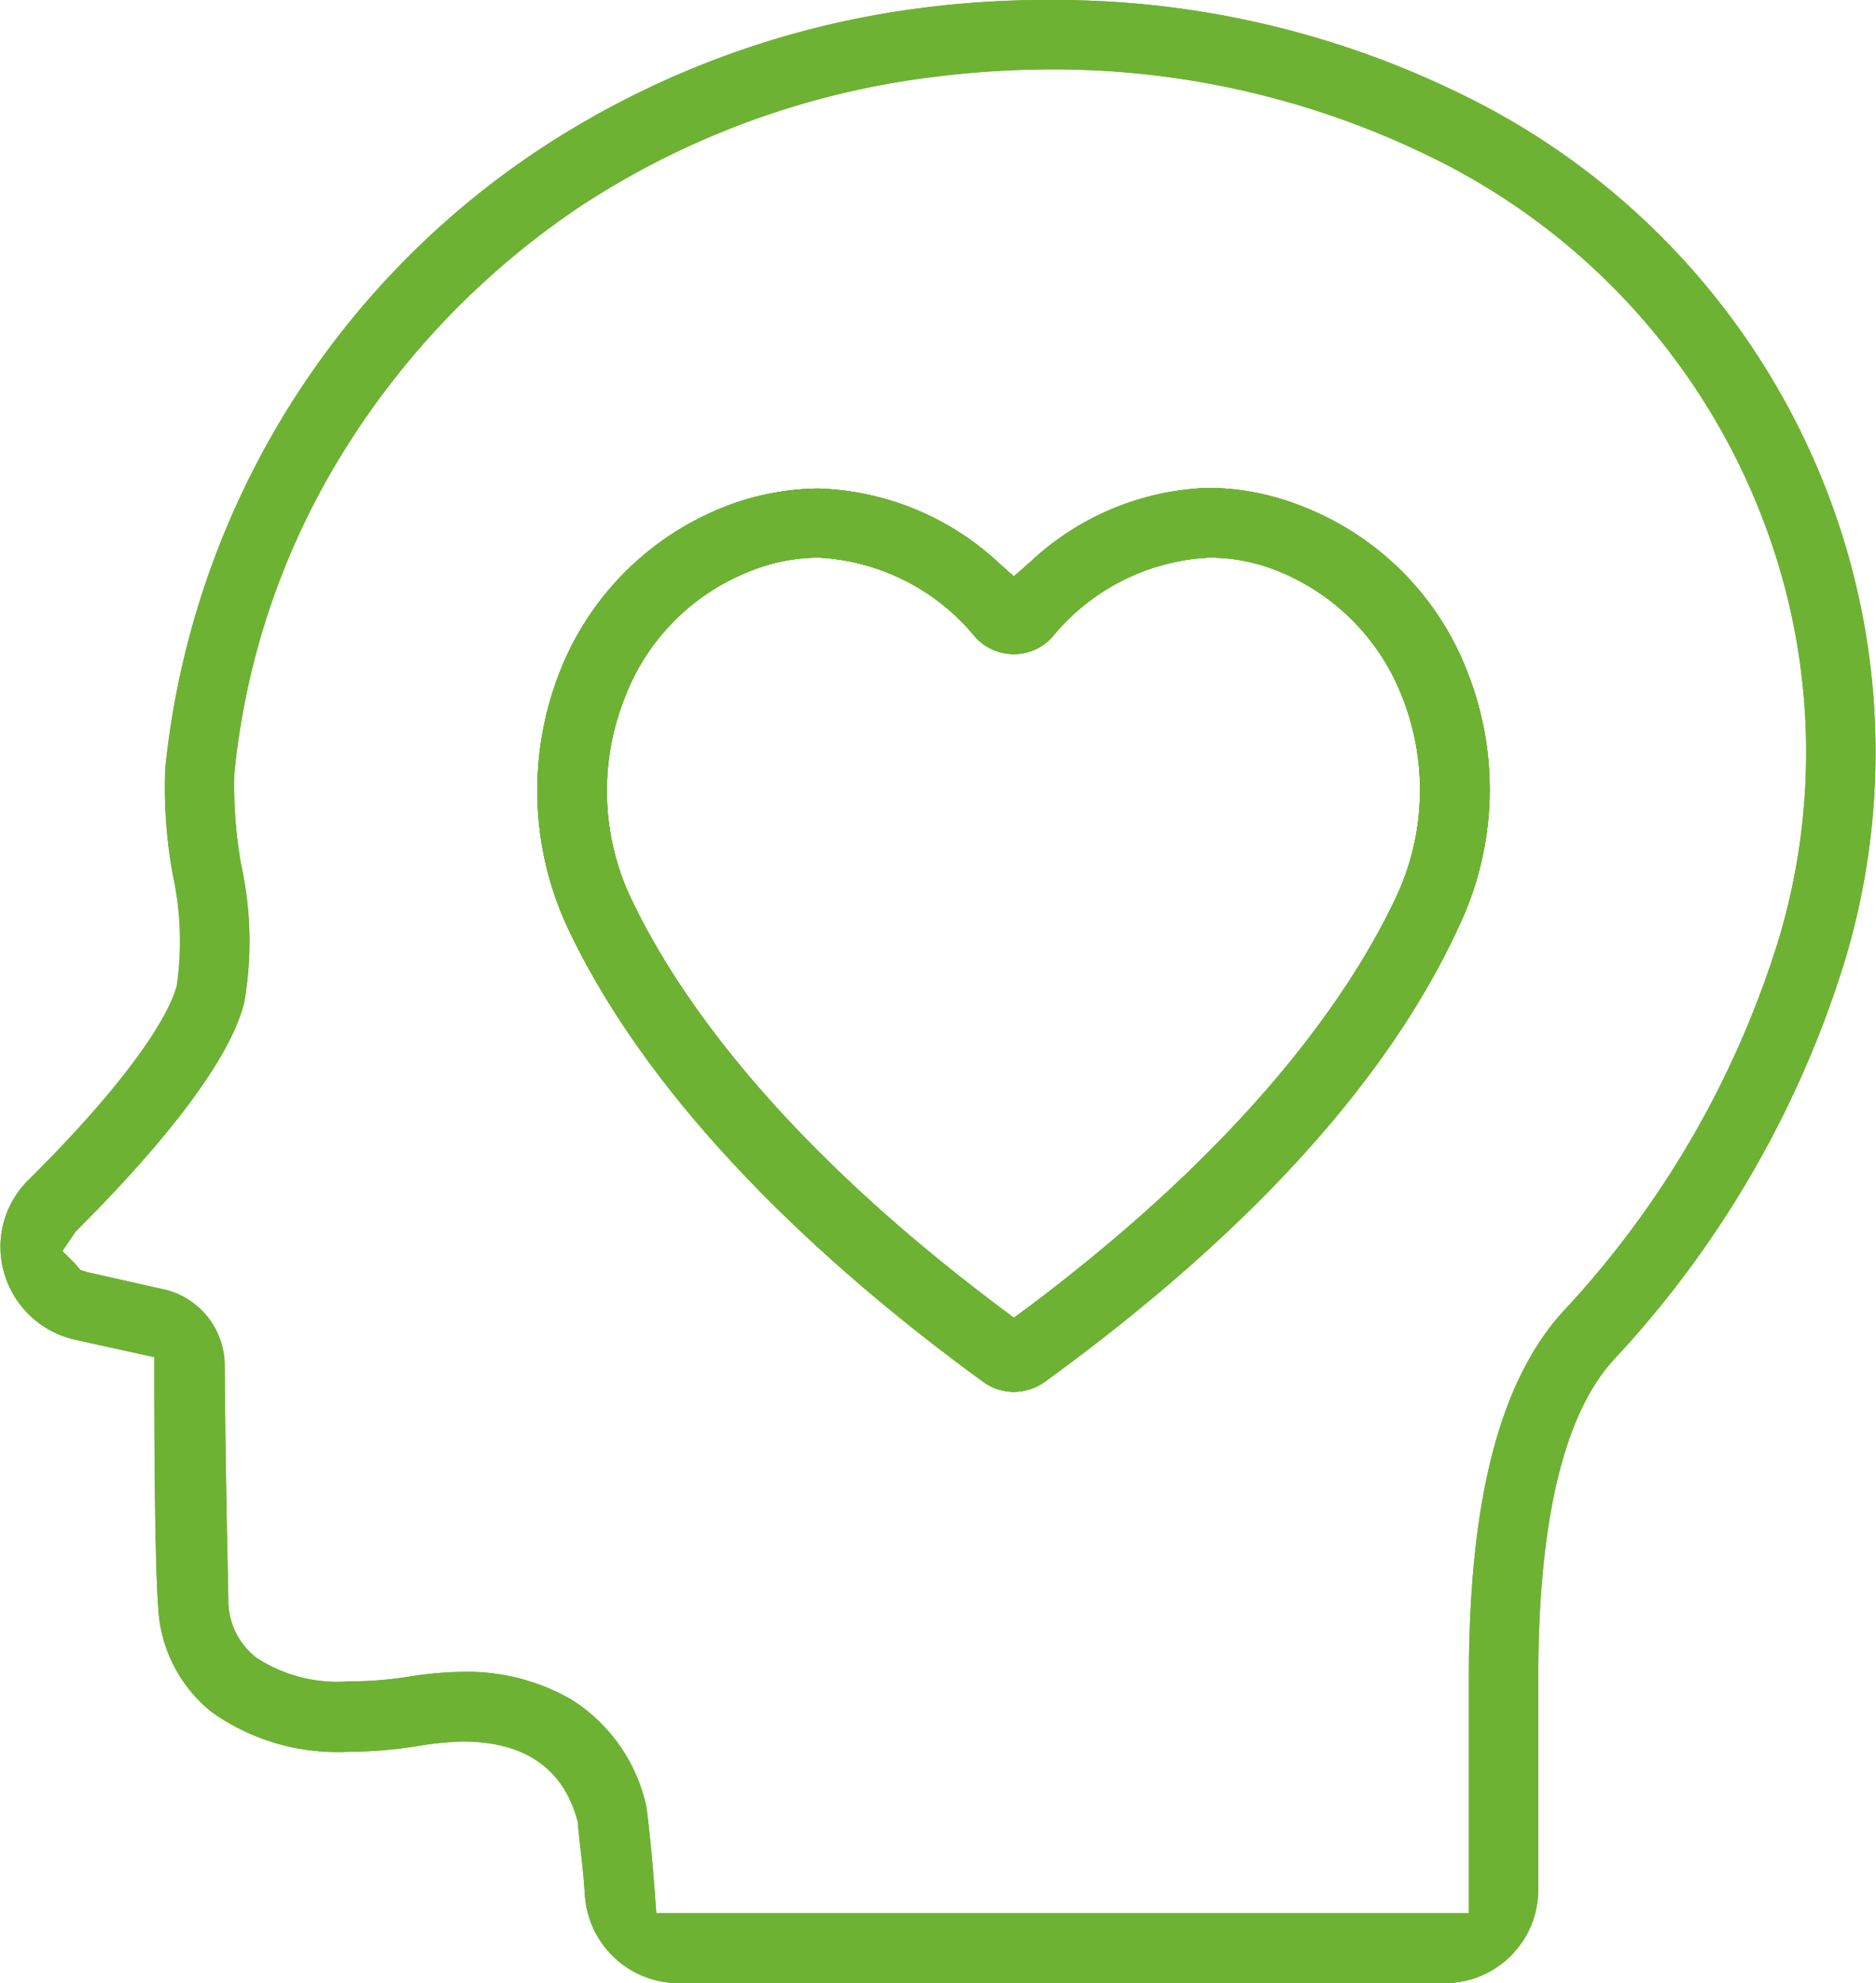
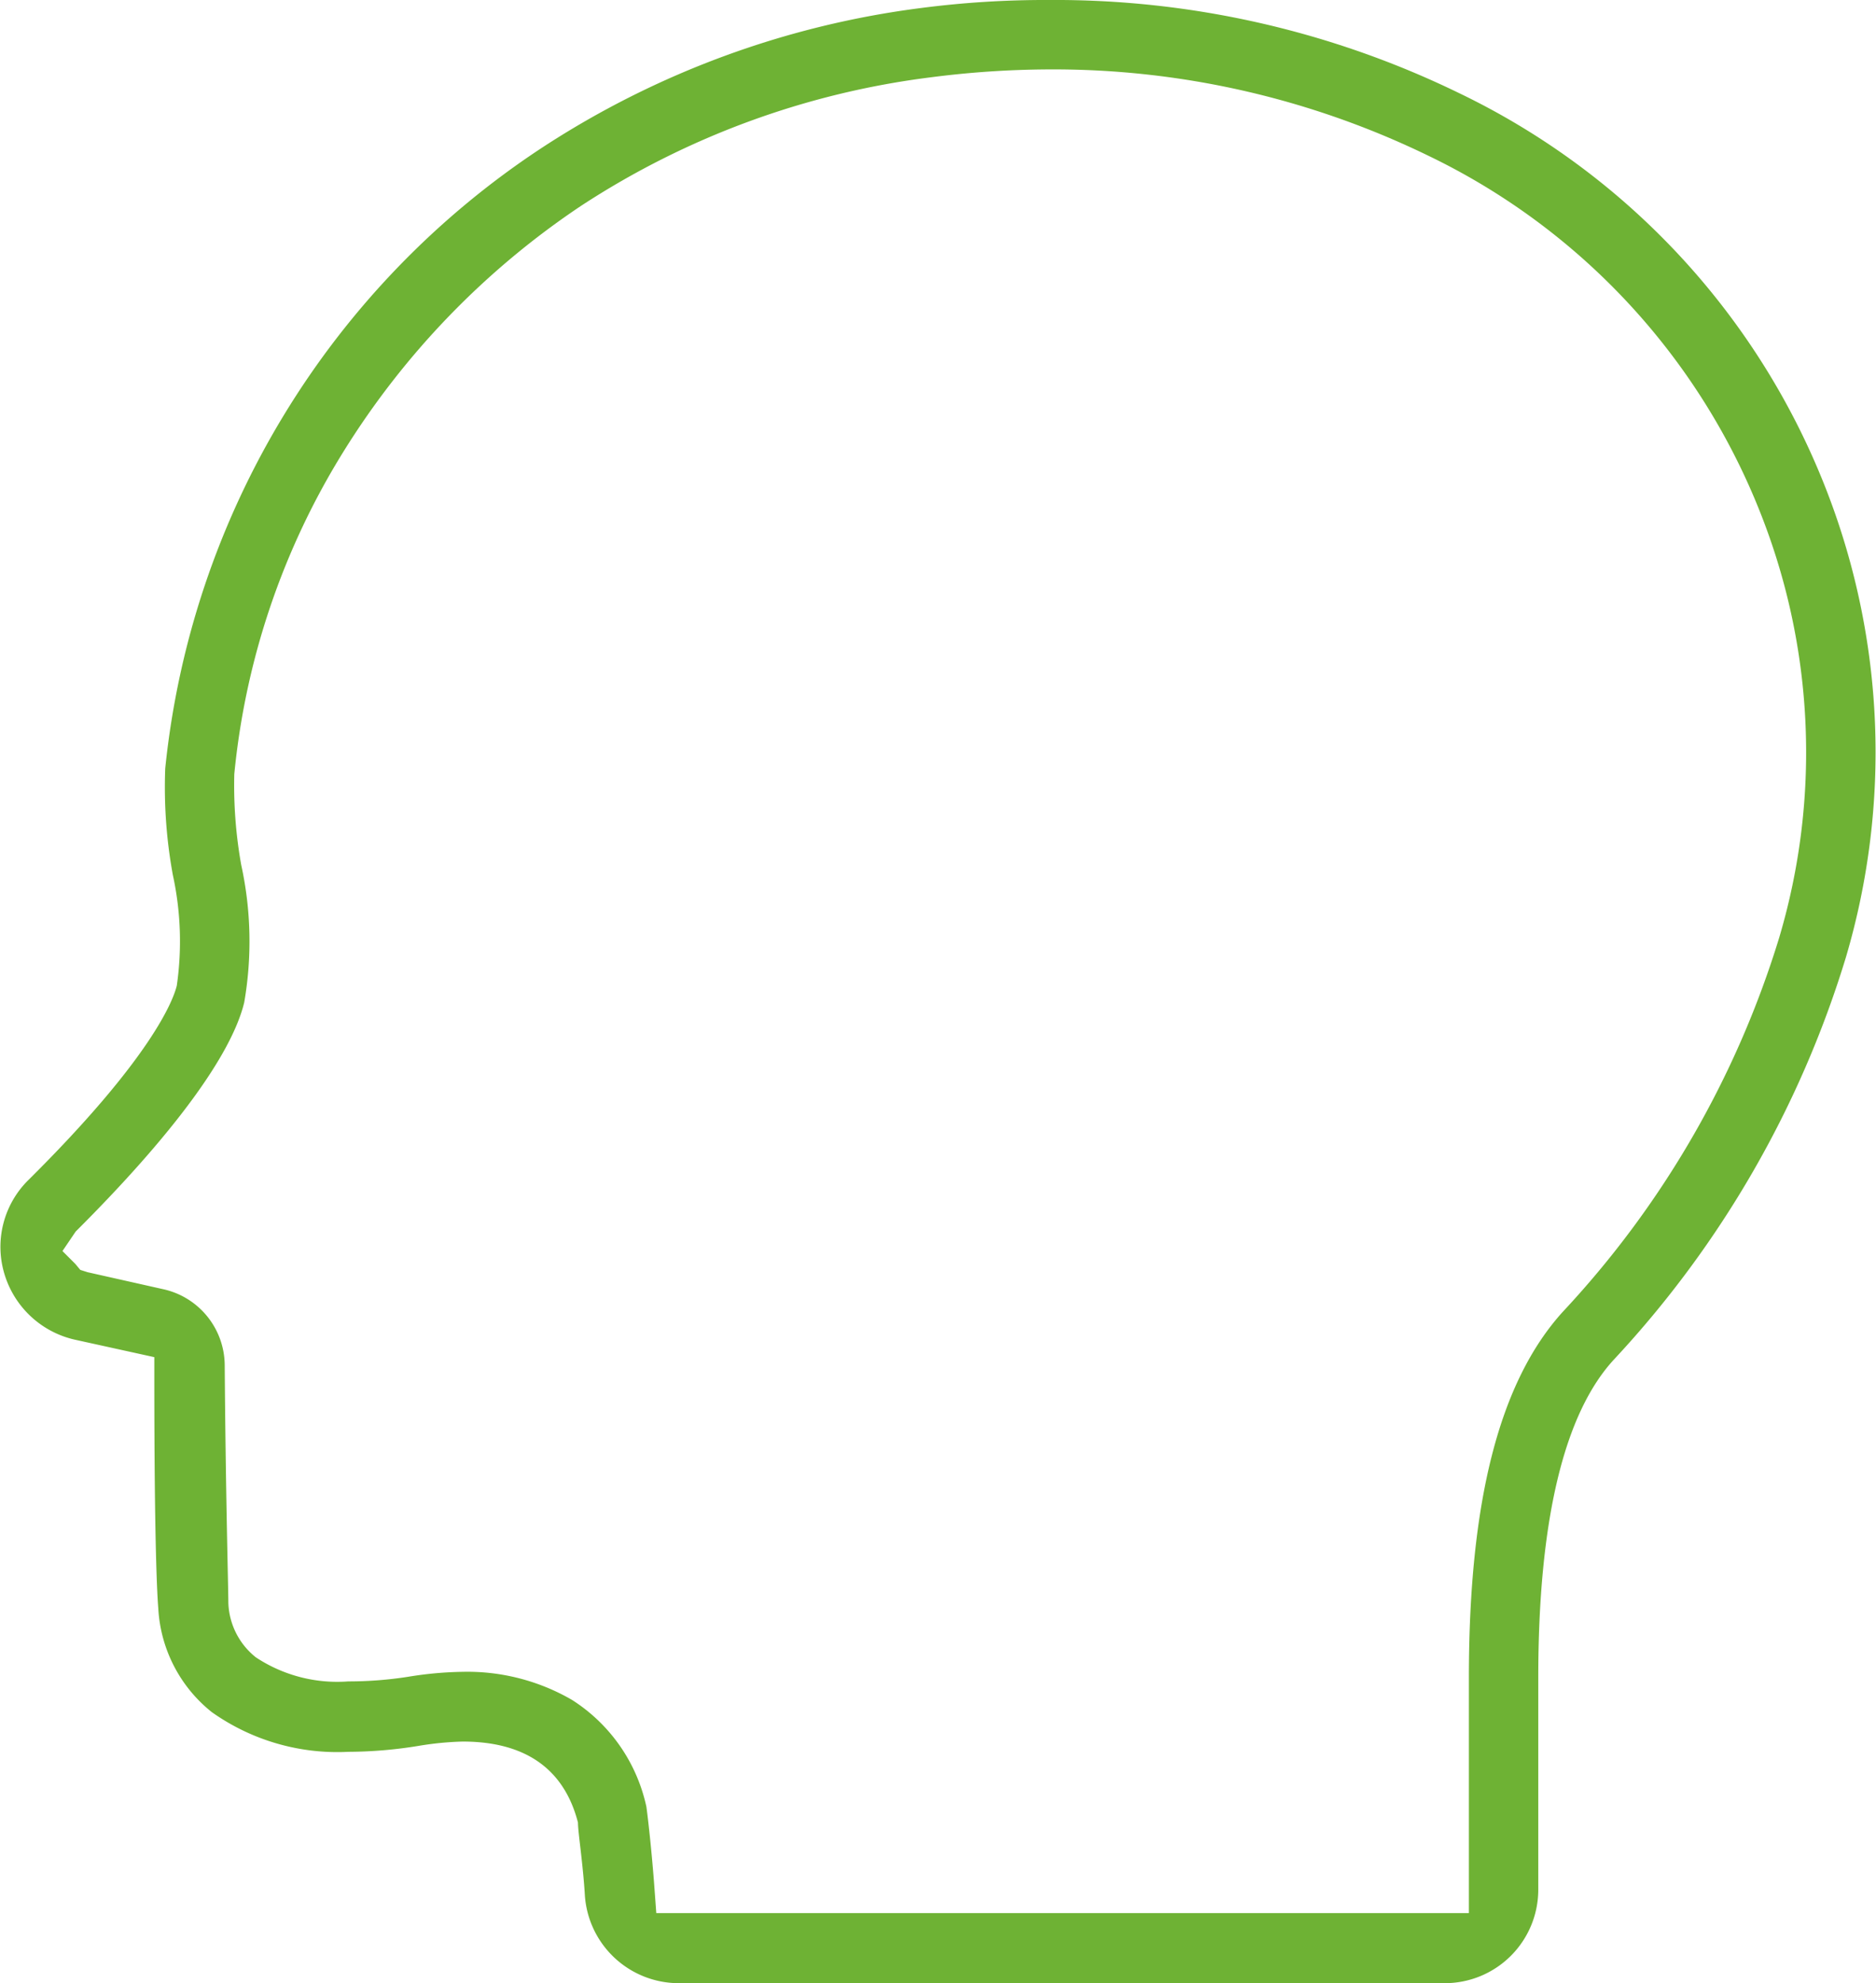
<svg xmlns="http://www.w3.org/2000/svg" id="Camada_1" data-name="Camada 1" viewBox="0 0 56.77 60">
  <defs>
    <style>.cls-1{fill:#6eb234}</style>
  </defs>
  <path class="cls-1" d="M55.29 14.88A22.27 22.27 0 0044.16 2.82 27.93 27.93 0 0031.74 0a29.16 29.16 0 00-3.85.24A27.25 27.25 0 0016.4 4.47 25.58 25.58 0 005 23.25a14.73 14.73 0 00.23 3.22 9.41 9.41 0 01.12 3.35c-.11.45-.77 2.19-4.49 5.88a2.84 2.84 0 00-.73 2.83 2.89 2.89 0 002.13 2l2.41.53v.6c0 5.14.09 6.64.12 7a4.31 4.31 0 001.62 3.14 6.57 6.57 0 004.14 1.2 13.38 13.38 0 002.12-.18 9.5 9.5 0 011.33-.13c2.37 0 3.19 1.29 3.49 2.45 0 .3.15 1.22.21 2.22A2.85 2.85 0 0020.53 60h23.19a2.83 2.83 0 002.83-2.83v-6.41c0-4.73.77-8 2.31-9.65a31.12 31.12 0 007-12.15 21.89 21.89 0 00-.57-14.08zm-1.45 13.49a29 29 0 01-6.55 11.32c-1.92 2.12-2.84 5.73-2.84 11.07v7.12H19.86l-.05-.68c-.09-1.26-.22-2.34-.25-2.54a5.11 5.11 0 00-2.25-3.23 6.31 6.31 0 00-3.31-.85 11.1 11.1 0 00-1.65.15 11.65 11.65 0 01-1.81.14 4.46 4.46 0 01-2.8-.73 2.2 2.2 0 01-.83-1.65c0-.43-.08-3.19-.11-7.19A2.37 2.37 0 004.92 39l-2.27-.51-.22-.07-.15-.18-.39-.39.4-.59c2.9-2.89 4.71-5.32 5.1-6.93a10.81 10.81 0 00-.09-4.16 13.65 13.65 0 01-.21-2.75 22.64 22.64 0 013.3-9.75 24.42 24.42 0 017.19-7.44 25 25 0 0110.58-3.89 28.57 28.57 0 013.58-.24 25.94 25.94 0 0111.48 2.61 20.23 20.23 0 0110.1 10.93 19.67 19.67 0 01.52 12.73z" />
-   <path class="cls-1" d="M44.42 20.37a8.74 8.74 0 00-4.89-5 7.82 7.82 0 00-2.94-.61A8.28 8.28 0 0031.18 17l-.5.44-.49-.44a8.39 8.39 0 00-5.44-2.22 8 8 0 00-2.94.6 8.82 8.82 0 00-4.89 5 9.82 9.82 0 00.25 7.67c2.72 5.78 8.34 10.67 12.59 13.76a1.58 1.58 0 00.92.3 1.63 1.63 0 00.93-.3C37.75 37.35 42 32.71 44.16 28a9.67 9.67 0 00.26-7.63zm-2.17 6.77c-1.34 2.85-4.36 7.32-11.12 12.4l-.45.33-.44-.33c-6.8-5.11-9.82-9.55-11.16-12.39a7.61 7.61 0 01-.19-6 6.64 6.64 0 013.71-3.83 5.62 5.62 0 012.16-.45 6.56 6.56 0 014.75 2.4 1.58 1.58 0 001.17.52 1.55 1.55 0 001.18-.54 6.55 6.55 0 014.73-2.38 5.49 5.49 0 012.14.43 6.71 6.71 0 013.72 3.83 7.63 7.63 0 01-.2 6.01z" />
-   <path class="cls-1" d="M55.29 14.88A22.27 22.27 0 0044.16 2.82 27.93 27.93 0 0031.74 0a29.16 29.16 0 00-3.85.24A27.25 27.25 0 0016.4 4.47 25.58 25.58 0 005 23.25a14.73 14.73 0 00.23 3.22 9.41 9.41 0 01.12 3.35c-.11.45-.77 2.19-4.49 5.88a2.84 2.84 0 00-.73 2.83 2.89 2.89 0 002.13 2l2.41.53v.6c0 5.14.09 6.64.12 7a4.31 4.31 0 001.62 3.14 6.57 6.57 0 004.14 1.2 13.38 13.38 0 002.12-.18 9.5 9.5 0 011.33-.13c2.37 0 3.19 1.29 3.49 2.45 0 .3.15 1.22.21 2.22A2.85 2.85 0 0020.53 60h23.19a2.83 2.83 0 002.83-2.83v-6.41c0-4.73.77-8 2.31-9.65a31.12 31.12 0 007-12.15 21.89 21.89 0 00-.57-14.08zm-1.45 13.49a29 29 0 01-6.55 11.32c-1.92 2.12-2.84 5.73-2.84 11.07v7.12H19.86l-.05-.68c-.09-1.26-.22-2.34-.25-2.54a5.11 5.11 0 00-2.25-3.23 6.31 6.31 0 00-3.31-.85 11.1 11.1 0 00-1.65.15 11.65 11.65 0 01-1.81.14 4.46 4.46 0 01-2.8-.73 2.2 2.2 0 01-.83-1.65c0-.43-.08-3.19-.11-7.19A2.37 2.37 0 004.92 39l-2.27-.51-.22-.07-.15-.18-.39-.39.4-.59c2.9-2.89 4.71-5.32 5.1-6.93a10.81 10.81 0 00-.09-4.16 13.65 13.65 0 01-.21-2.75 22.64 22.64 0 013.3-9.75 24.42 24.42 0 017.19-7.44 25 25 0 0110.58-3.89 28.57 28.57 0 013.58-.24 25.94 25.94 0 0111.48 2.61 20.23 20.23 0 0110.1 10.93 19.67 19.67 0 01.52 12.73z" />
-   <path class="cls-1" d="M44.42 20.37a8.74 8.74 0 00-4.89-5 7.82 7.82 0 00-2.94-.61A8.28 8.28 0 0031.18 17l-.5.44-.49-.44a8.39 8.39 0 00-5.44-2.22 8 8 0 00-2.94.6 8.82 8.82 0 00-4.89 5 9.82 9.82 0 00.25 7.67c2.72 5.78 8.34 10.67 12.59 13.76a1.58 1.58 0 00.92.3 1.63 1.63 0 00.93-.3C37.75 37.35 42 32.71 44.16 28a9.67 9.67 0 00.26-7.63zm-2.17 6.77c-1.34 2.85-4.36 7.32-11.12 12.4l-.45.33-.44-.33c-6.8-5.11-9.82-9.55-11.16-12.39a7.61 7.61 0 01-.19-6 6.64 6.64 0 013.71-3.83 5.62 5.62 0 012.16-.45 6.56 6.56 0 014.75 2.4 1.58 1.58 0 001.17.52 1.55 1.55 0 001.18-.54 6.55 6.55 0 014.73-2.38 5.49 5.49 0 012.14.43 6.71 6.71 0 013.72 3.83 7.63 7.63 0 01-.2 6.01z" />
-   <path class="cls-1" d="M44.42 20.37a8.74 8.74 0 00-4.89-5 7.82 7.82 0 00-2.94-.61A8.28 8.28 0 0031.18 17l-.5.44-.49-.44a8.39 8.39 0 00-5.44-2.22 8 8 0 00-2.94.6 8.82 8.82 0 00-4.89 5 9.82 9.82 0 00.25 7.67c2.72 5.78 8.34 10.67 12.59 13.76a1.58 1.58 0 00.92.3 1.63 1.63 0 00.93-.3C37.75 37.35 42 32.71 44.16 28a9.67 9.67 0 00.26-7.63zm-2.17 6.77c-1.34 2.85-4.36 7.32-11.12 12.4l-.45.33-.44-.33c-6.8-5.11-9.82-9.55-11.16-12.39a7.61 7.61 0 01-.19-6 6.64 6.64 0 013.71-3.83 5.62 5.62 0 012.16-.45 6.56 6.56 0 014.75 2.4 1.58 1.58 0 001.17.52 1.55 1.55 0 001.18-.54 6.55 6.55 0 014.73-2.38 5.49 5.49 0 012.14.43 6.71 6.71 0 013.72 3.83 7.63 7.63 0 01-.2 6.01z" />
-   <path class="cls-1" d="M44.42 20.37a8.74 8.74 0 00-4.89-5 7.82 7.82 0 00-2.94-.61A8.28 8.28 0 0031.18 17l-.5.44-.49-.44a8.39 8.39 0 00-5.44-2.22 8 8 0 00-2.94.6 8.82 8.82 0 00-4.89 5 9.82 9.82 0 00.25 7.67c2.72 5.78 8.34 10.67 12.59 13.76a1.58 1.58 0 00.92.3 1.63 1.63 0 00.93-.3C37.75 37.35 42 32.71 44.16 28a9.67 9.67 0 00.26-7.63zm-2.17 6.77c-1.34 2.85-4.36 7.32-11.12 12.4l-.45.33-.44-.33c-6.8-5.11-9.82-9.55-11.16-12.39a7.61 7.61 0 01-.19-6 6.64 6.64 0 013.71-3.83 5.62 5.62 0 012.16-.45 6.56 6.56 0 014.75 2.4 1.58 1.58 0 001.17.52 1.55 1.55 0 001.18-.54 6.55 6.55 0 014.73-2.38 5.49 5.49 0 012.14.43 6.71 6.71 0 013.72 3.83 7.63 7.63 0 01-.2 6.01z" />
</svg>